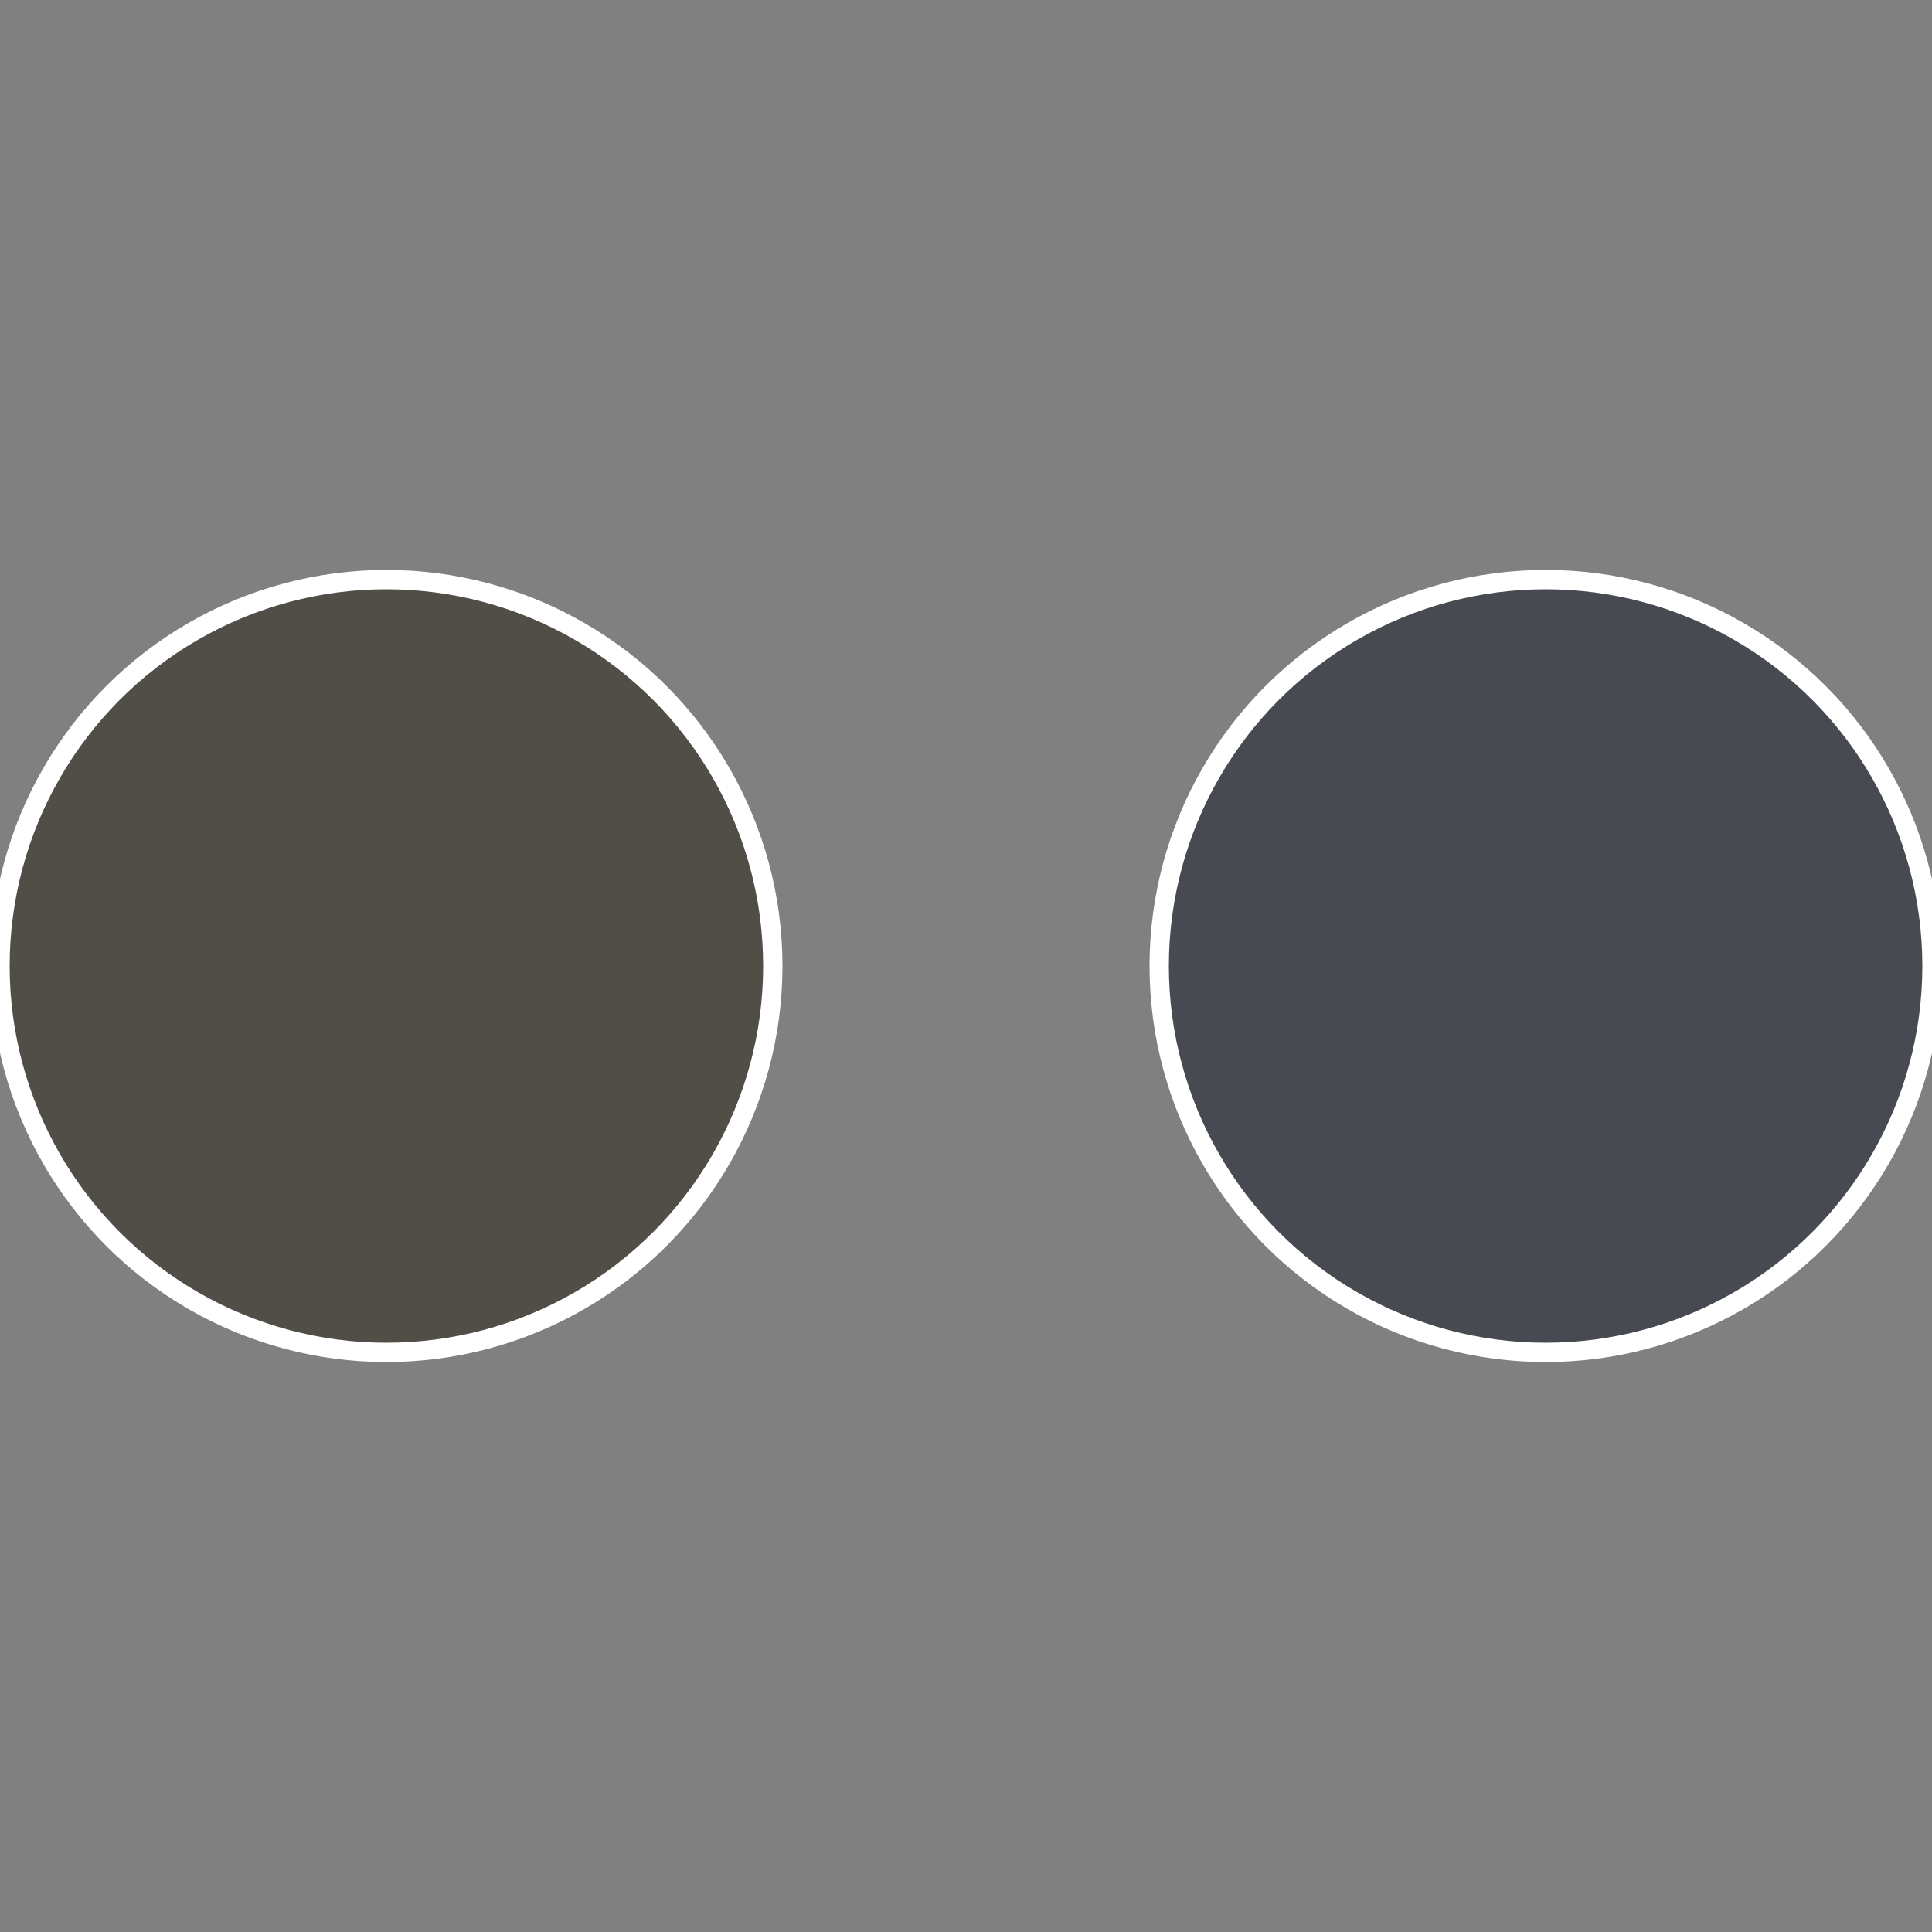
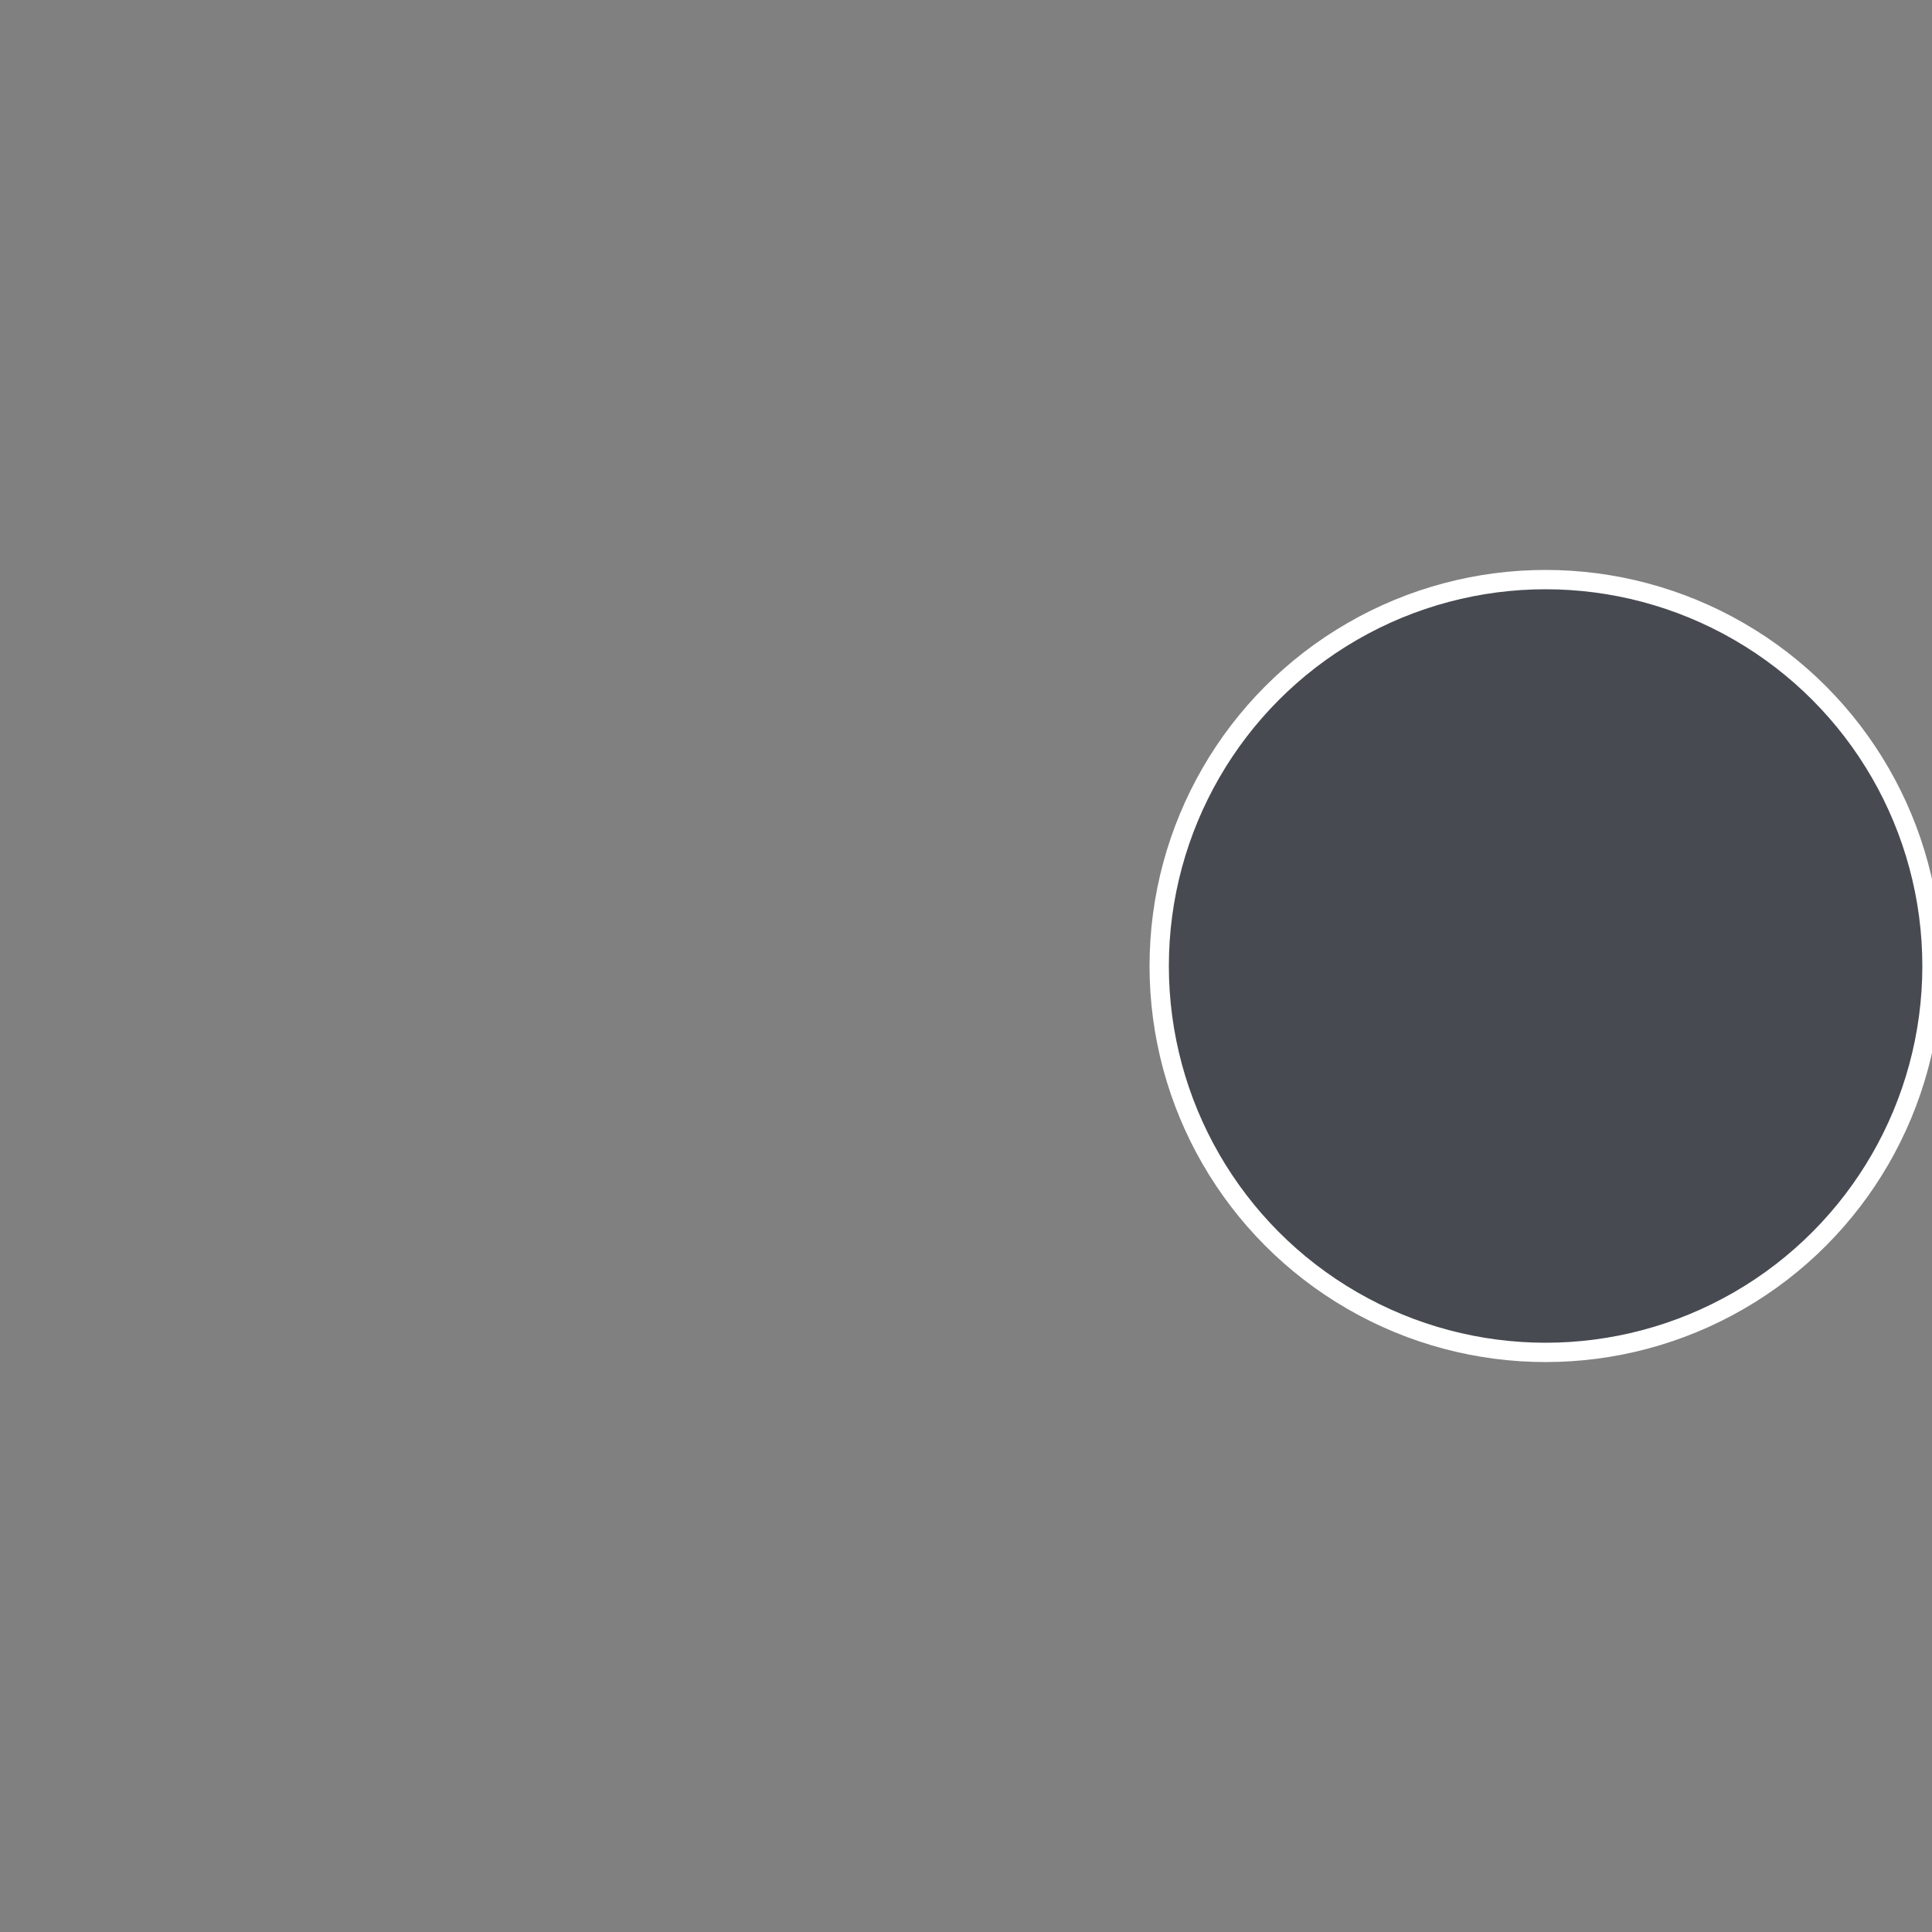
<svg xmlns="http://www.w3.org/2000/svg" width="500" height="500" viewBox="-1 -1 2 2">
  <rect x="-1" y="-1" width="2" height="2" fill="#808080" stroke="none" />
  <circle cx="0.6" cy="0" r="0.4" fill="#474a51" stroke="#fff" stroke-width="1%" />
-   <circle cx="-0.6" cy="7.3478807948841E-17" r="0.4" fill="#514e47" stroke="#fff" stroke-width="1%" />
</svg>